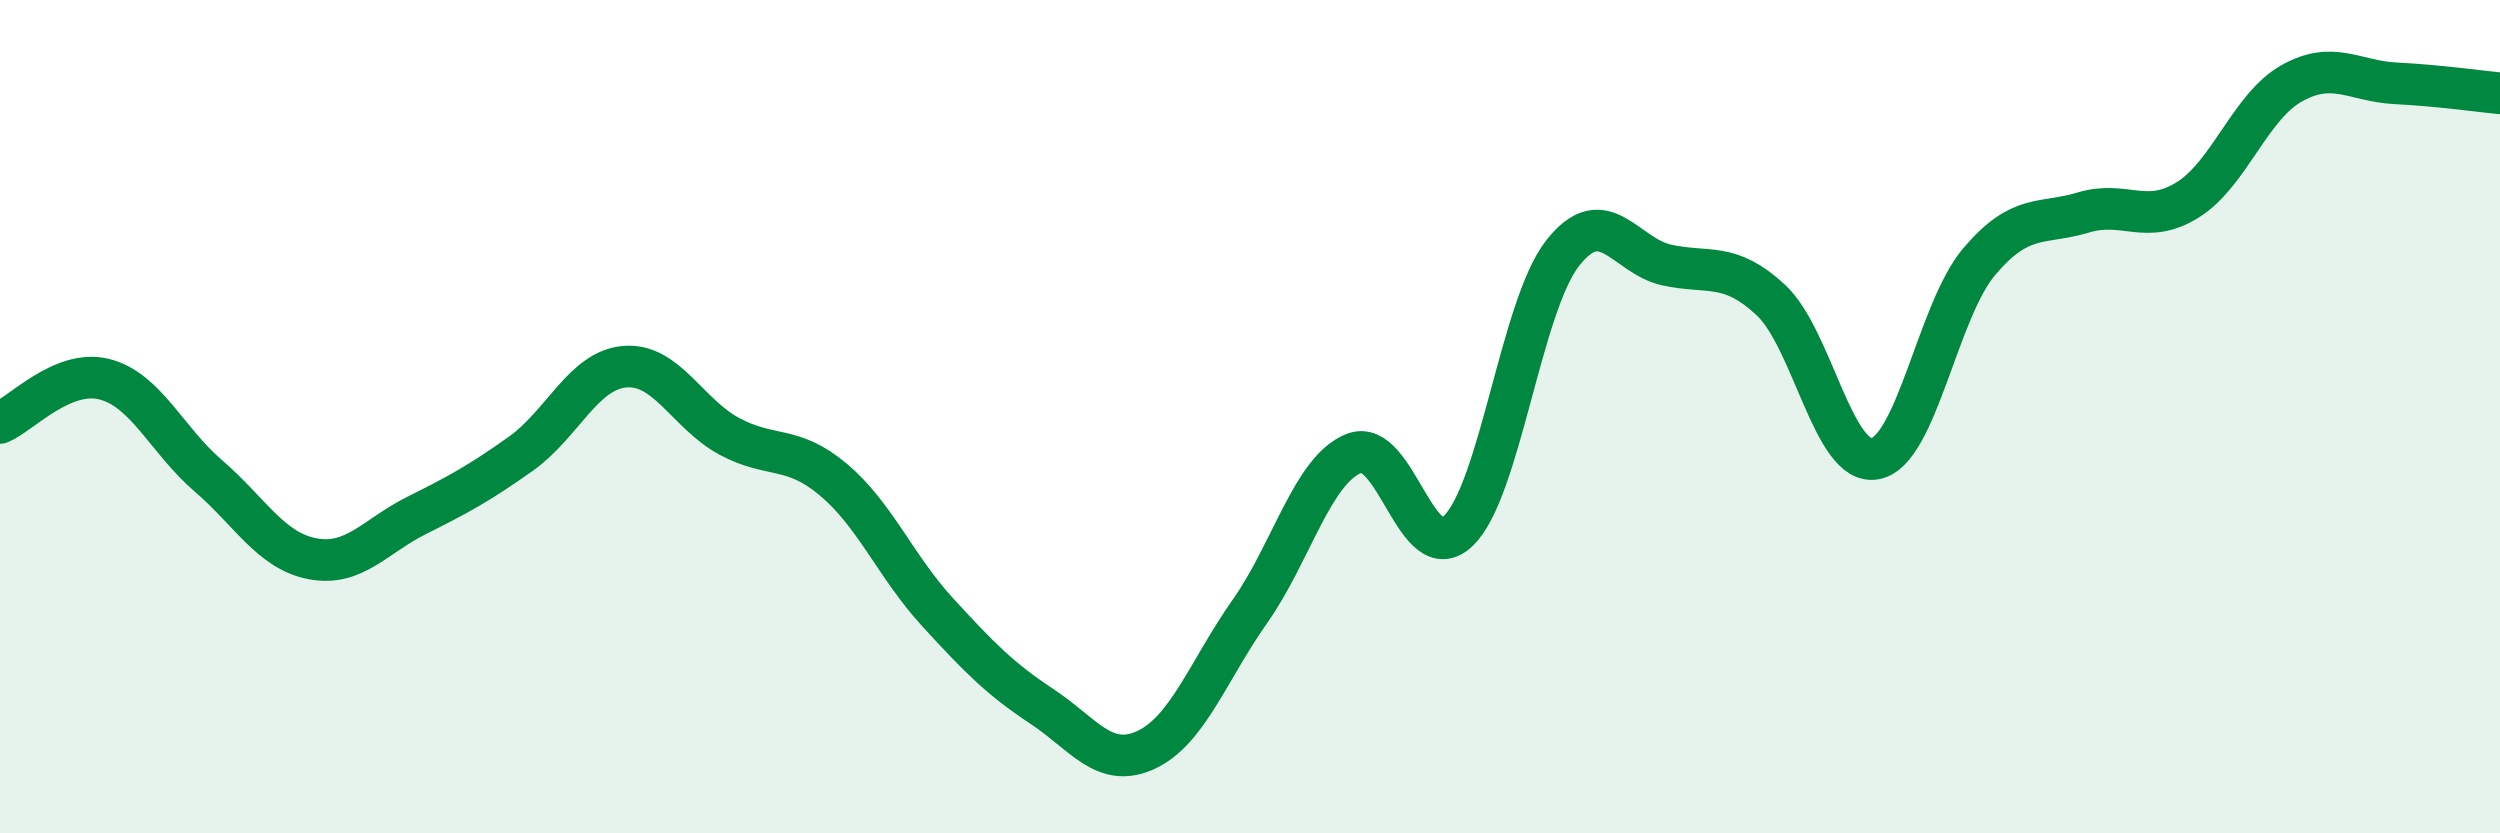
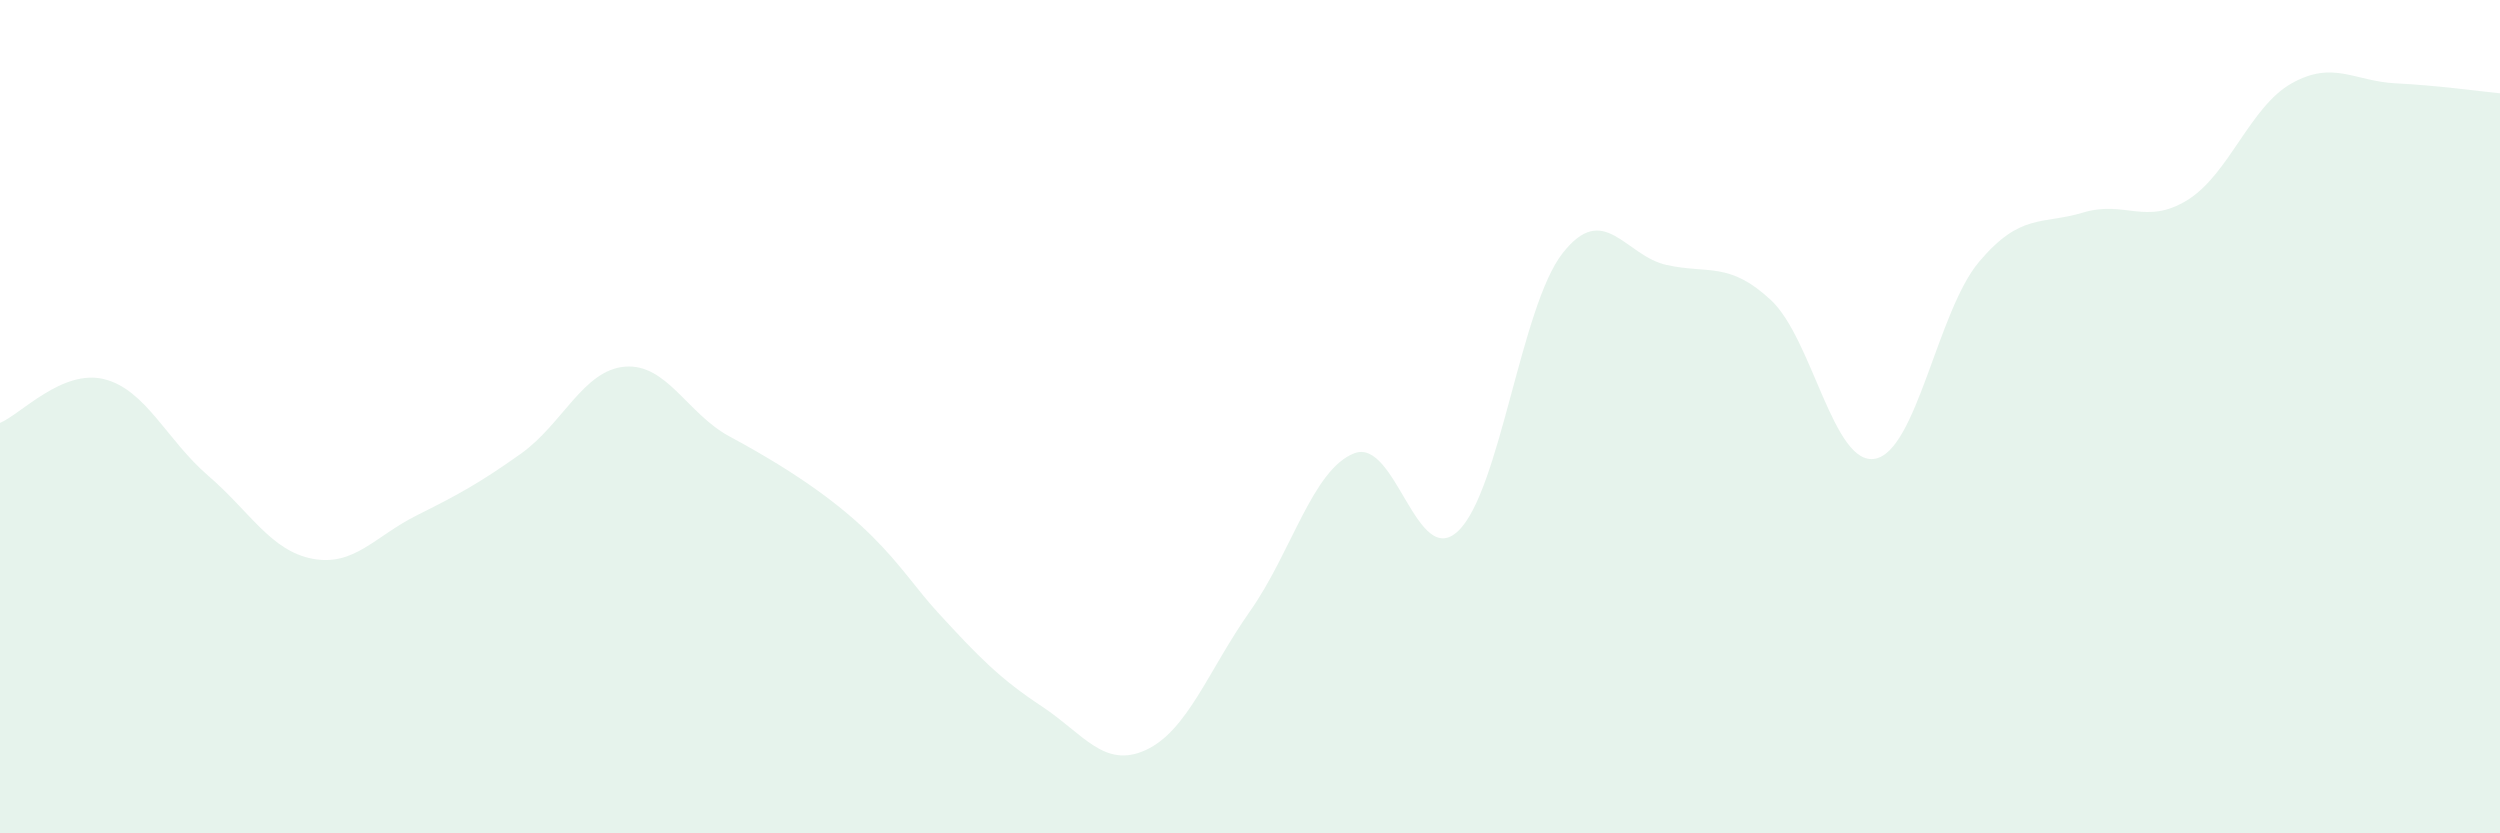
<svg xmlns="http://www.w3.org/2000/svg" width="60" height="20" viewBox="0 0 60 20">
-   <path d="M 0,10.15 C 0.5,9.94 1.5,8.85 2.5,9.1 C 3.5,9.35 4,10.56 5,11.42 C 6,12.28 6.5,13.22 7.5,13.41 C 8.5,13.6 9,12.87 10,12.37 C 11,11.87 11.5,11.6 12.5,10.89 C 13.5,10.18 14,8.88 15,8.8 C 16,8.72 16.5,9.93 17.5,10.47 C 18.5,11.01 19,10.67 20,11.51 C 21,12.35 21.5,13.6 22.5,14.69 C 23.5,15.78 24,16.29 25,16.95 C 26,17.61 26.5,18.46 27.5,18 C 28.5,17.54 29,16.09 30,14.67 C 31,13.25 31.5,11.27 32.5,10.88 C 33.5,10.49 34,13.7 35,12.74 C 36,11.78 36.5,7.36 37.5,6.08 C 38.5,4.8 39,6.14 40,6.36 C 41,6.58 41.5,6.27 42.5,7.2 C 43.5,8.13 44,11.19 45,11.01 C 46,10.83 46.5,7.46 47.5,6.28 C 48.5,5.1 49,5.4 50,5.1 C 51,4.8 51.5,5.42 52.5,4.8 C 53.5,4.18 54,2.56 55,2 C 56,1.44 56.5,1.95 57.5,2 C 58.5,2.05 59.5,2.19 60,2.24L60 20L0 20Z" fill="#008740" opacity="0.1" stroke-linecap="round" stroke-linejoin="round" />
-   <path d="M 0,10.15 C 0.5,9.94 1.5,8.85 2.5,9.1 C 3.5,9.35 4,10.56 5,11.42 C 6,12.28 6.5,13.22 7.5,13.41 C 8.5,13.6 9,12.87 10,12.37 C 11,11.87 11.5,11.6 12.5,10.89 C 13.5,10.18 14,8.88 15,8.8 C 16,8.72 16.5,9.93 17.5,10.47 C 18.5,11.01 19,10.67 20,11.51 C 21,12.35 21.5,13.6 22.5,14.69 C 23.5,15.78 24,16.29 25,16.95 C 26,17.61 26.5,18.46 27.5,18 C 28.5,17.54 29,16.09 30,14.67 C 31,13.25 31.5,11.27 32.5,10.88 C 33.5,10.49 34,13.7 35,12.74 C 36,11.78 36.5,7.36 37.5,6.08 C 38.5,4.8 39,6.14 40,6.36 C 41,6.58 41.5,6.27 42.5,7.2 C 43.5,8.13 44,11.19 45,11.01 C 46,10.83 46.5,7.46 47.5,6.28 C 48.5,5.1 49,5.4 50,5.1 C 51,4.8 51.5,5.42 52.5,4.8 C 53.5,4.18 54,2.56 55,2 C 56,1.44 56.5,1.95 57.5,2 C 58.5,2.05 59.5,2.19 60,2.24" stroke="#008740" stroke-width="1" fill="none" stroke-linecap="round" stroke-linejoin="round" />
+   <path d="M 0,10.15 C 0.5,9.94 1.5,8.85 2.5,9.1 C 3.5,9.35 4,10.56 5,11.42 C 6,12.28 6.5,13.22 7.5,13.41 C 8.5,13.6 9,12.87 10,12.37 C 11,11.87 11.5,11.6 12.5,10.89 C 13.5,10.18 14,8.88 15,8.8 C 16,8.72 16.5,9.93 17.5,10.47 C 21,12.35 21.5,13.6 22.5,14.69 C 23.5,15.78 24,16.29 25,16.95 C 26,17.61 26.5,18.46 27.5,18 C 28.5,17.54 29,16.09 30,14.67 C 31,13.25 31.5,11.27 32.5,10.88 C 33.5,10.49 34,13.7 35,12.74 C 36,11.78 36.5,7.36 37.5,6.08 C 38.5,4.8 39,6.14 40,6.36 C 41,6.58 41.5,6.27 42.5,7.2 C 43.5,8.13 44,11.19 45,11.01 C 46,10.83 46.5,7.46 47.5,6.28 C 48.5,5.1 49,5.4 50,5.1 C 51,4.8 51.5,5.42 52.5,4.8 C 53.5,4.18 54,2.56 55,2 C 56,1.44 56.5,1.95 57.5,2 C 58.5,2.05 59.5,2.19 60,2.24L60 20L0 20Z" fill="#008740" opacity="0.1" stroke-linecap="round" stroke-linejoin="round" />
</svg>